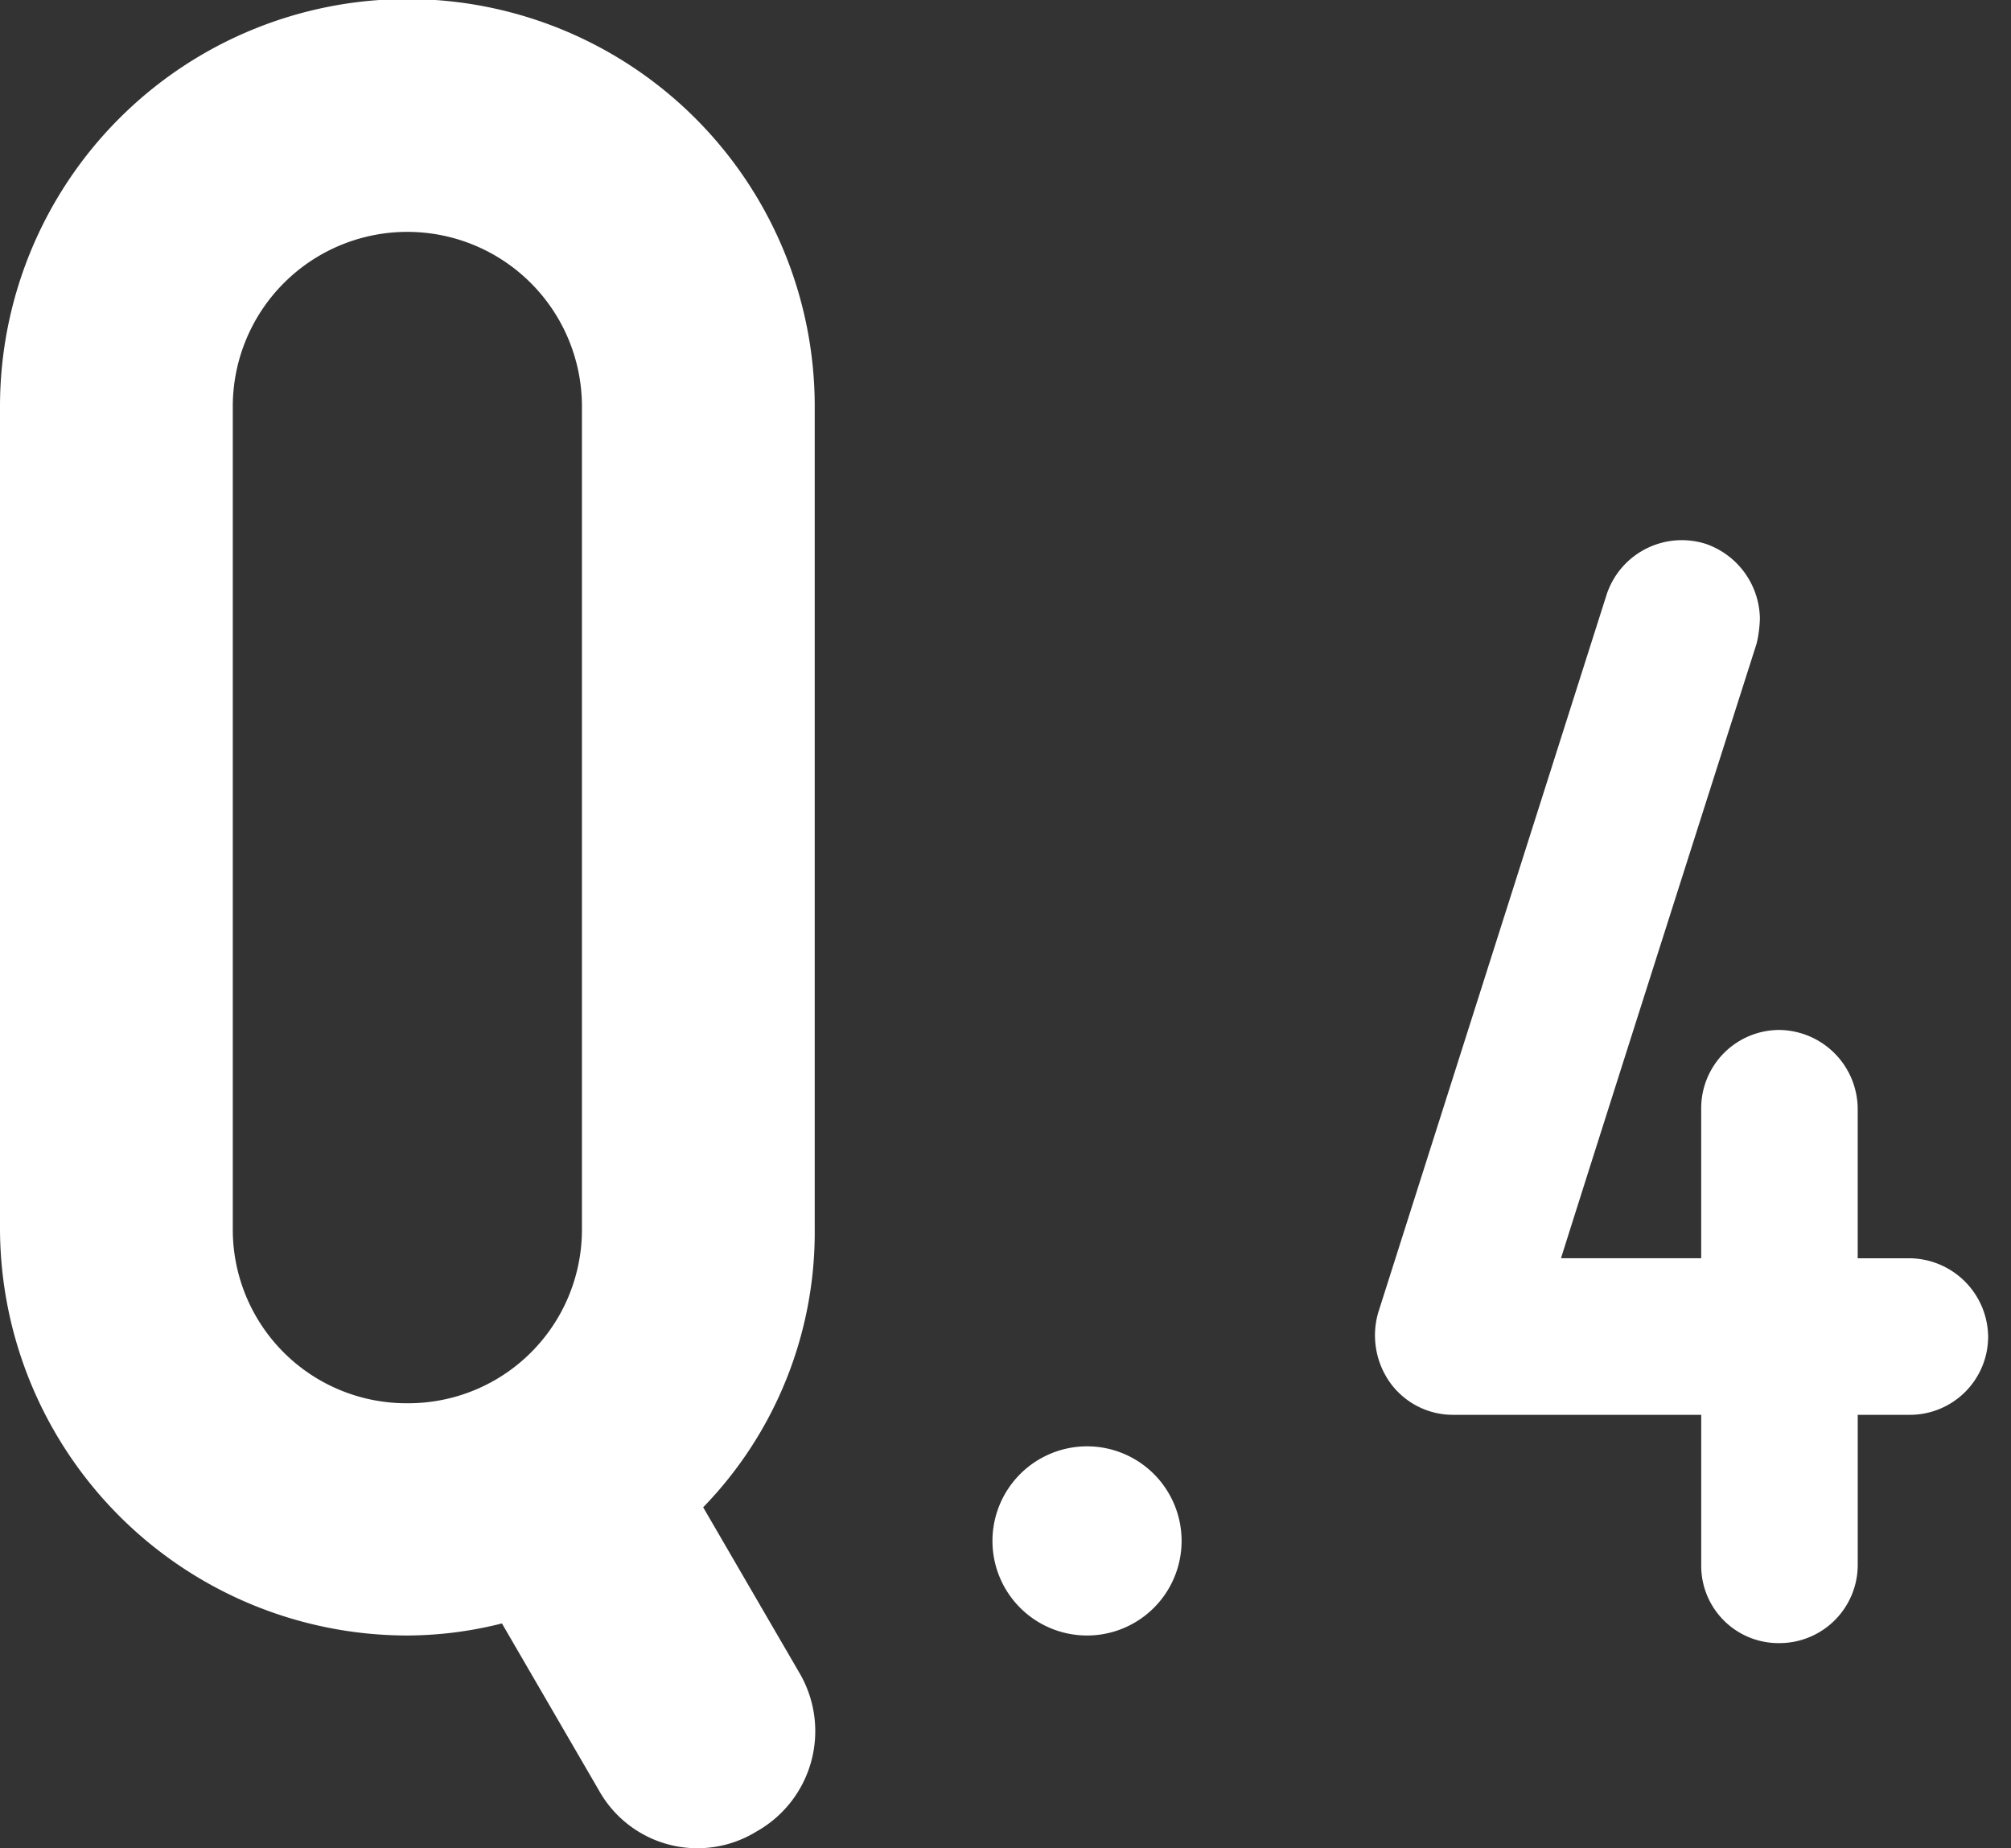
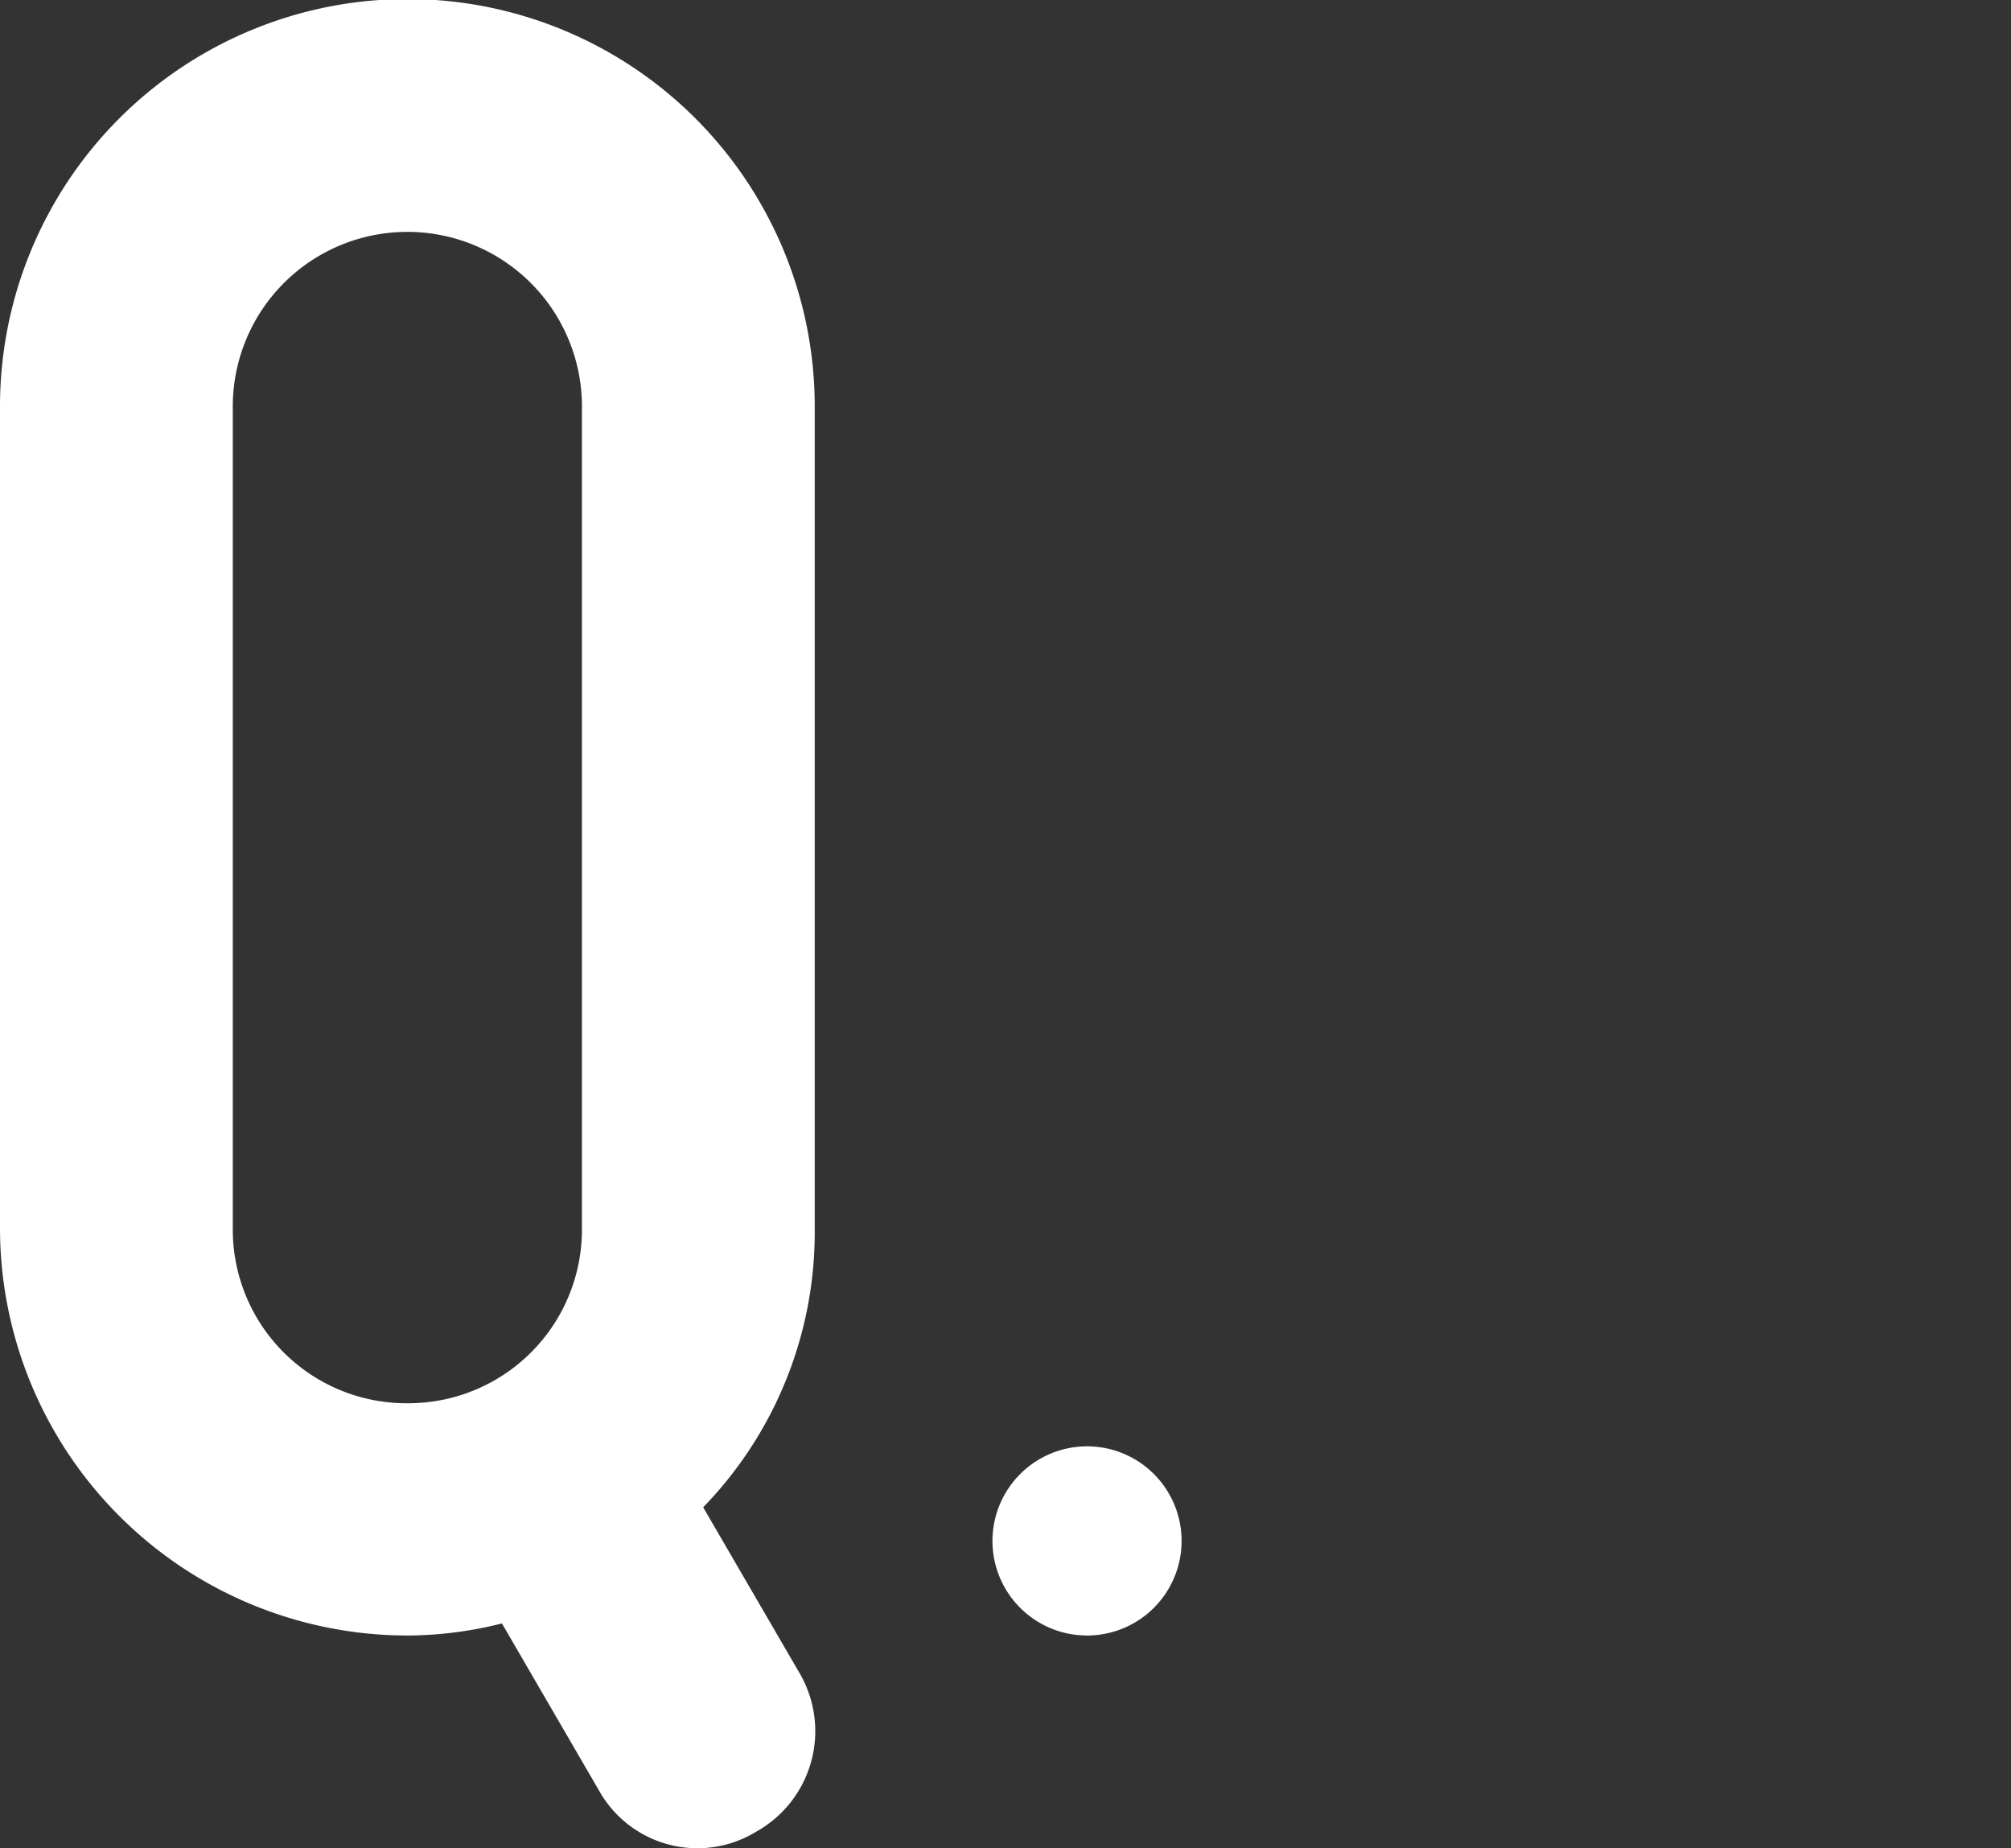
<svg xmlns="http://www.w3.org/2000/svg" viewBox="0 0 74 68">
  <rect x="0" y="0" width="74" height="68" fill="#333333" stroke="none" />
  <path d="M40,53.213a3.48,3.48,0,1,1-3.48,3.48A3.483,3.483,0,0,1,40,53.213Z" fill="#fff" />
-   <path d="M51.141,50.854a3,3,0,0,1-.42-2.581l8.4-26.4a2.913,2.913,0,0,1,3.659-1.859,2.955,2.955,0,0,1,1.98,2.759,4.728,4.728,0,0,1-.119.9s-5.46,17.1-7.2,22.619H62.6V40.773a2.88,2.88,0,0,1,2.88-2.879,2.92,2.92,0,0,1,2.879,2.879v5.521h1.92a2.919,2.919,0,0,1,2.88,2.879,2.881,2.881,0,0,1-2.88,2.881H68.36v5.519a2.88,2.88,0,0,1-2.879,2.88,2.843,2.843,0,0,1-2.88-2.88V52.054h-9.12A2.849,2.849,0,0,1,51.141,50.854Z" fill="#fff" />
  <path d="M29.98,45.219a14.527,14.527,0,0,1-4.105,10.237l3.57,6.141a4.233,4.233,0,0,1-1.607,5.787,4.149,4.149,0,0,1-5.8-1.514L18.47,59.729a14.365,14.365,0,0,1-3.48.444A15,15,0,0,1,0,45.219V14.955a14.99,14.99,0,0,1,29.98,0ZM14.99,51.628a6.39,6.39,0,0,0,6.424-6.409V14.955a6.424,6.424,0,0,0-12.848,0V45.219A6.39,6.39,0,0,0,14.99,51.628Z" fill="#fff" />
  <rect width="74" height="68" fill="none" />
</svg>